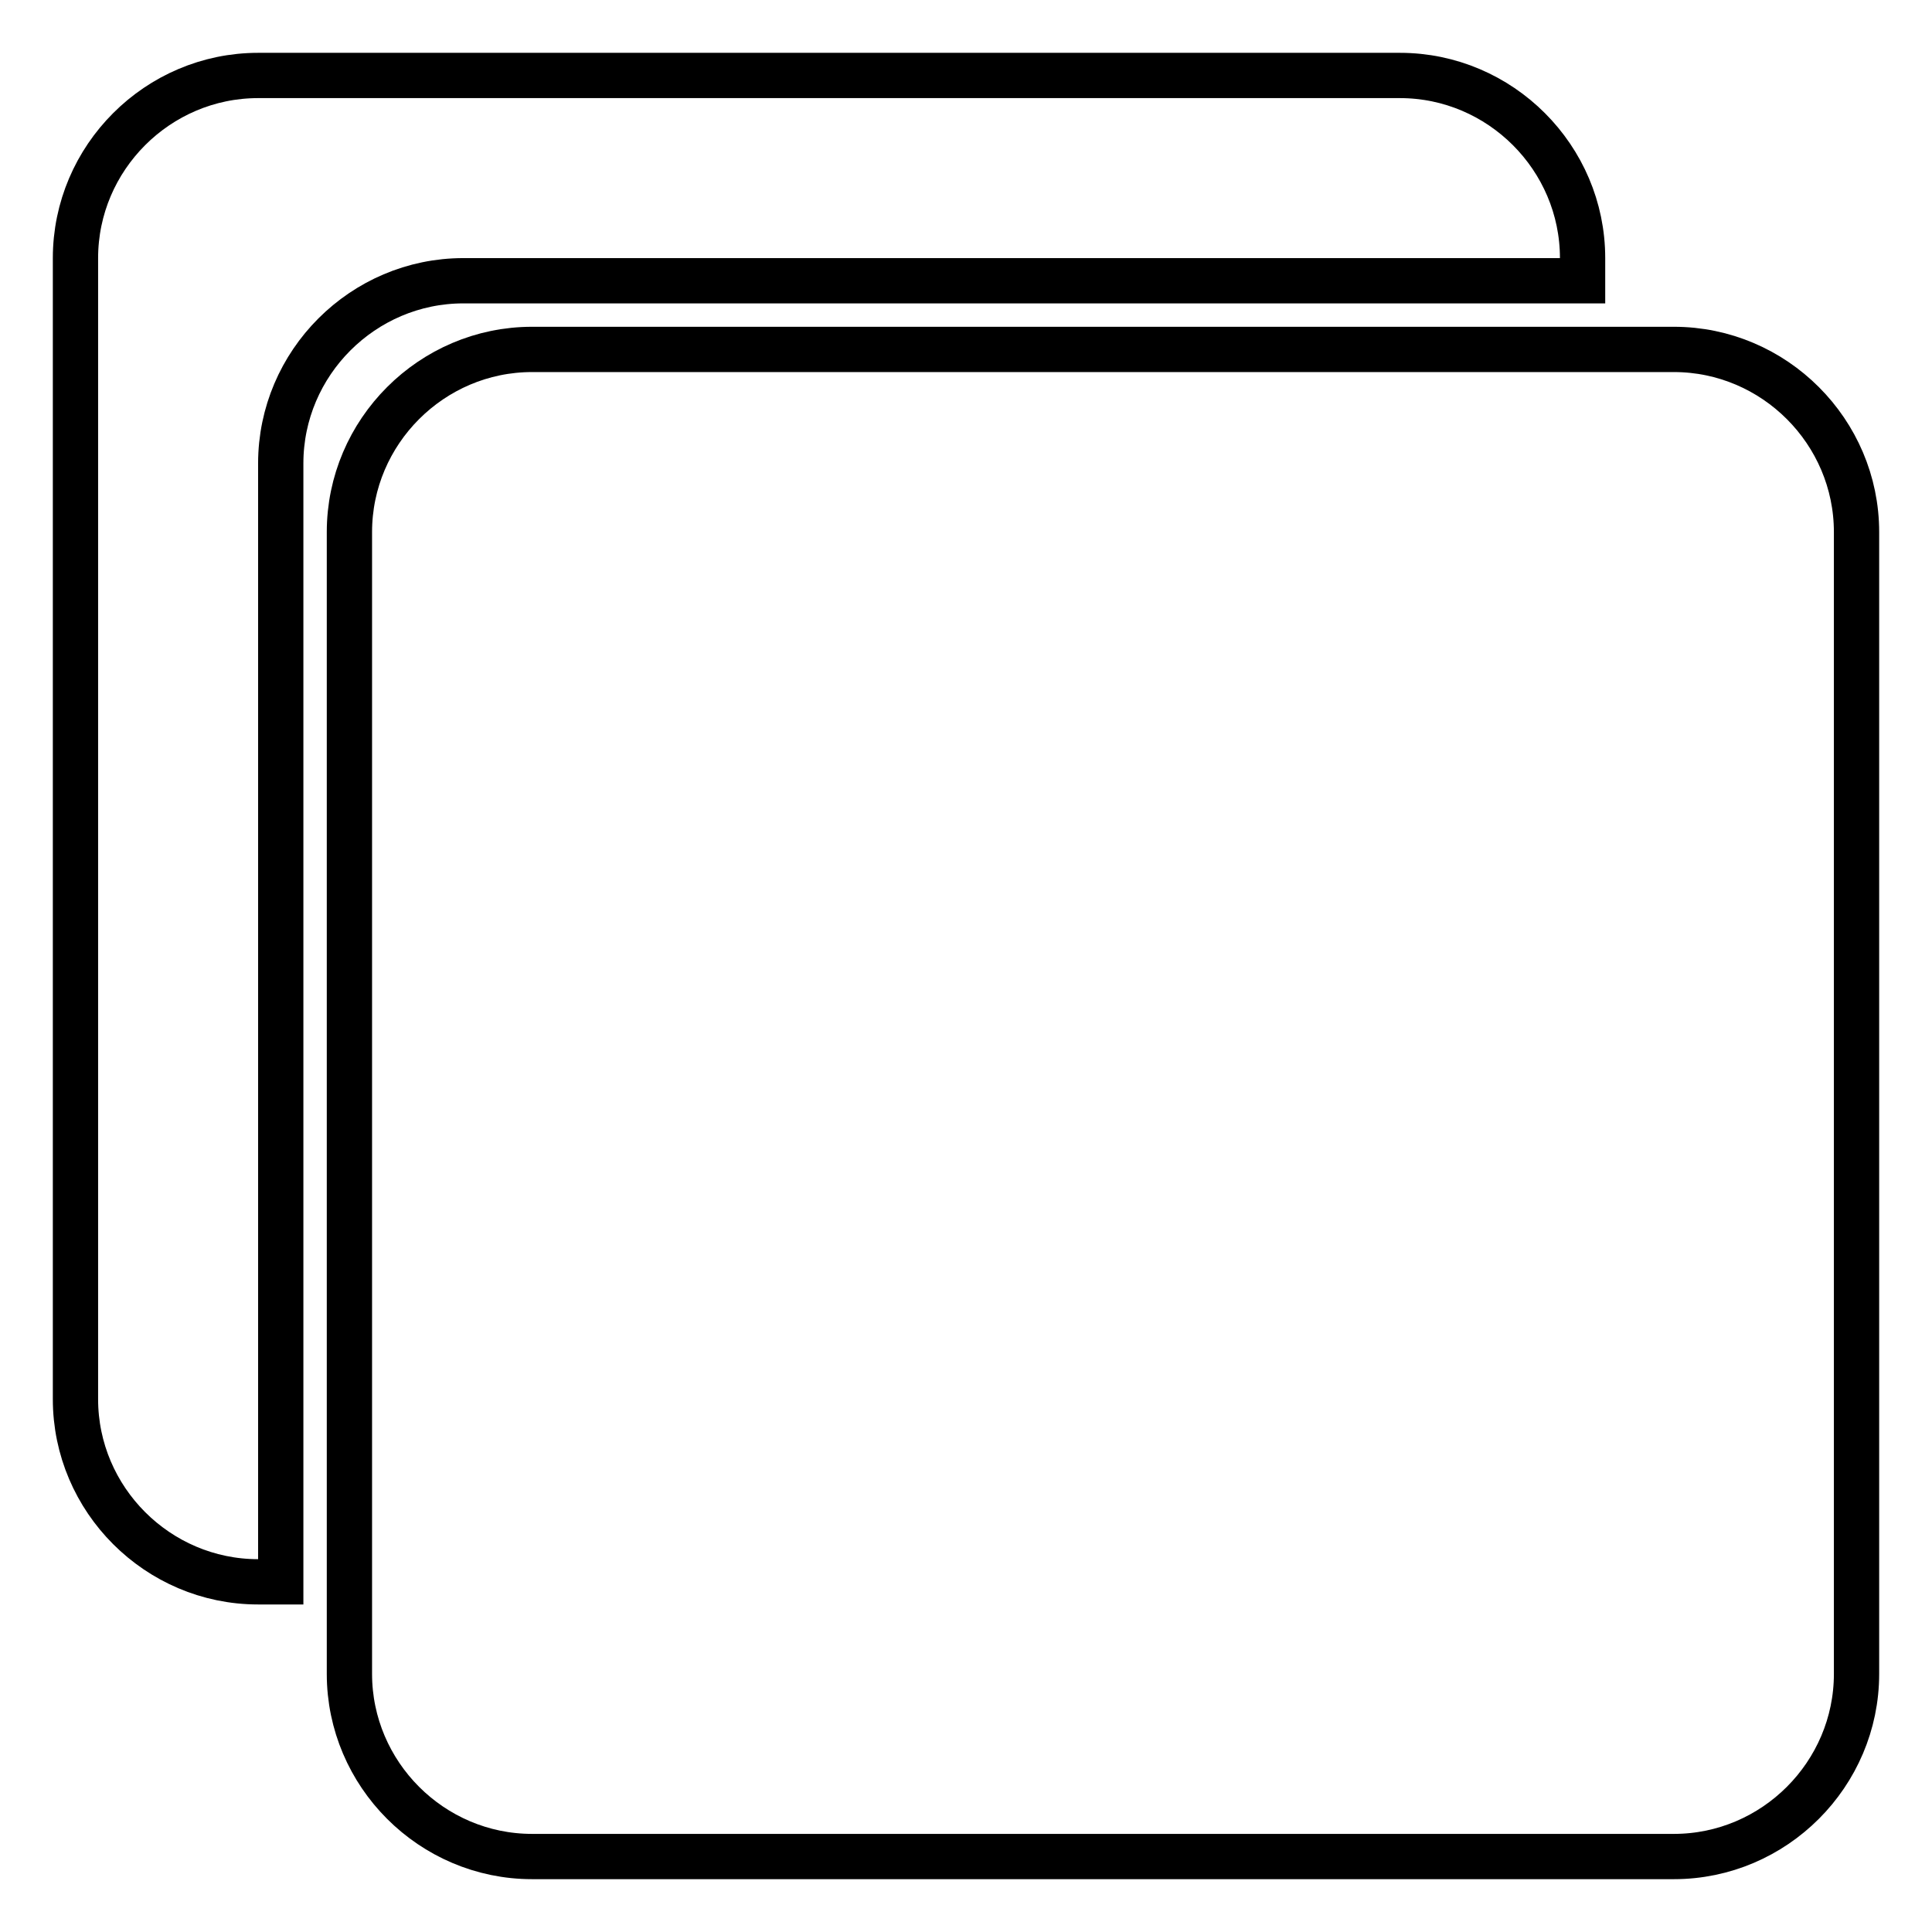
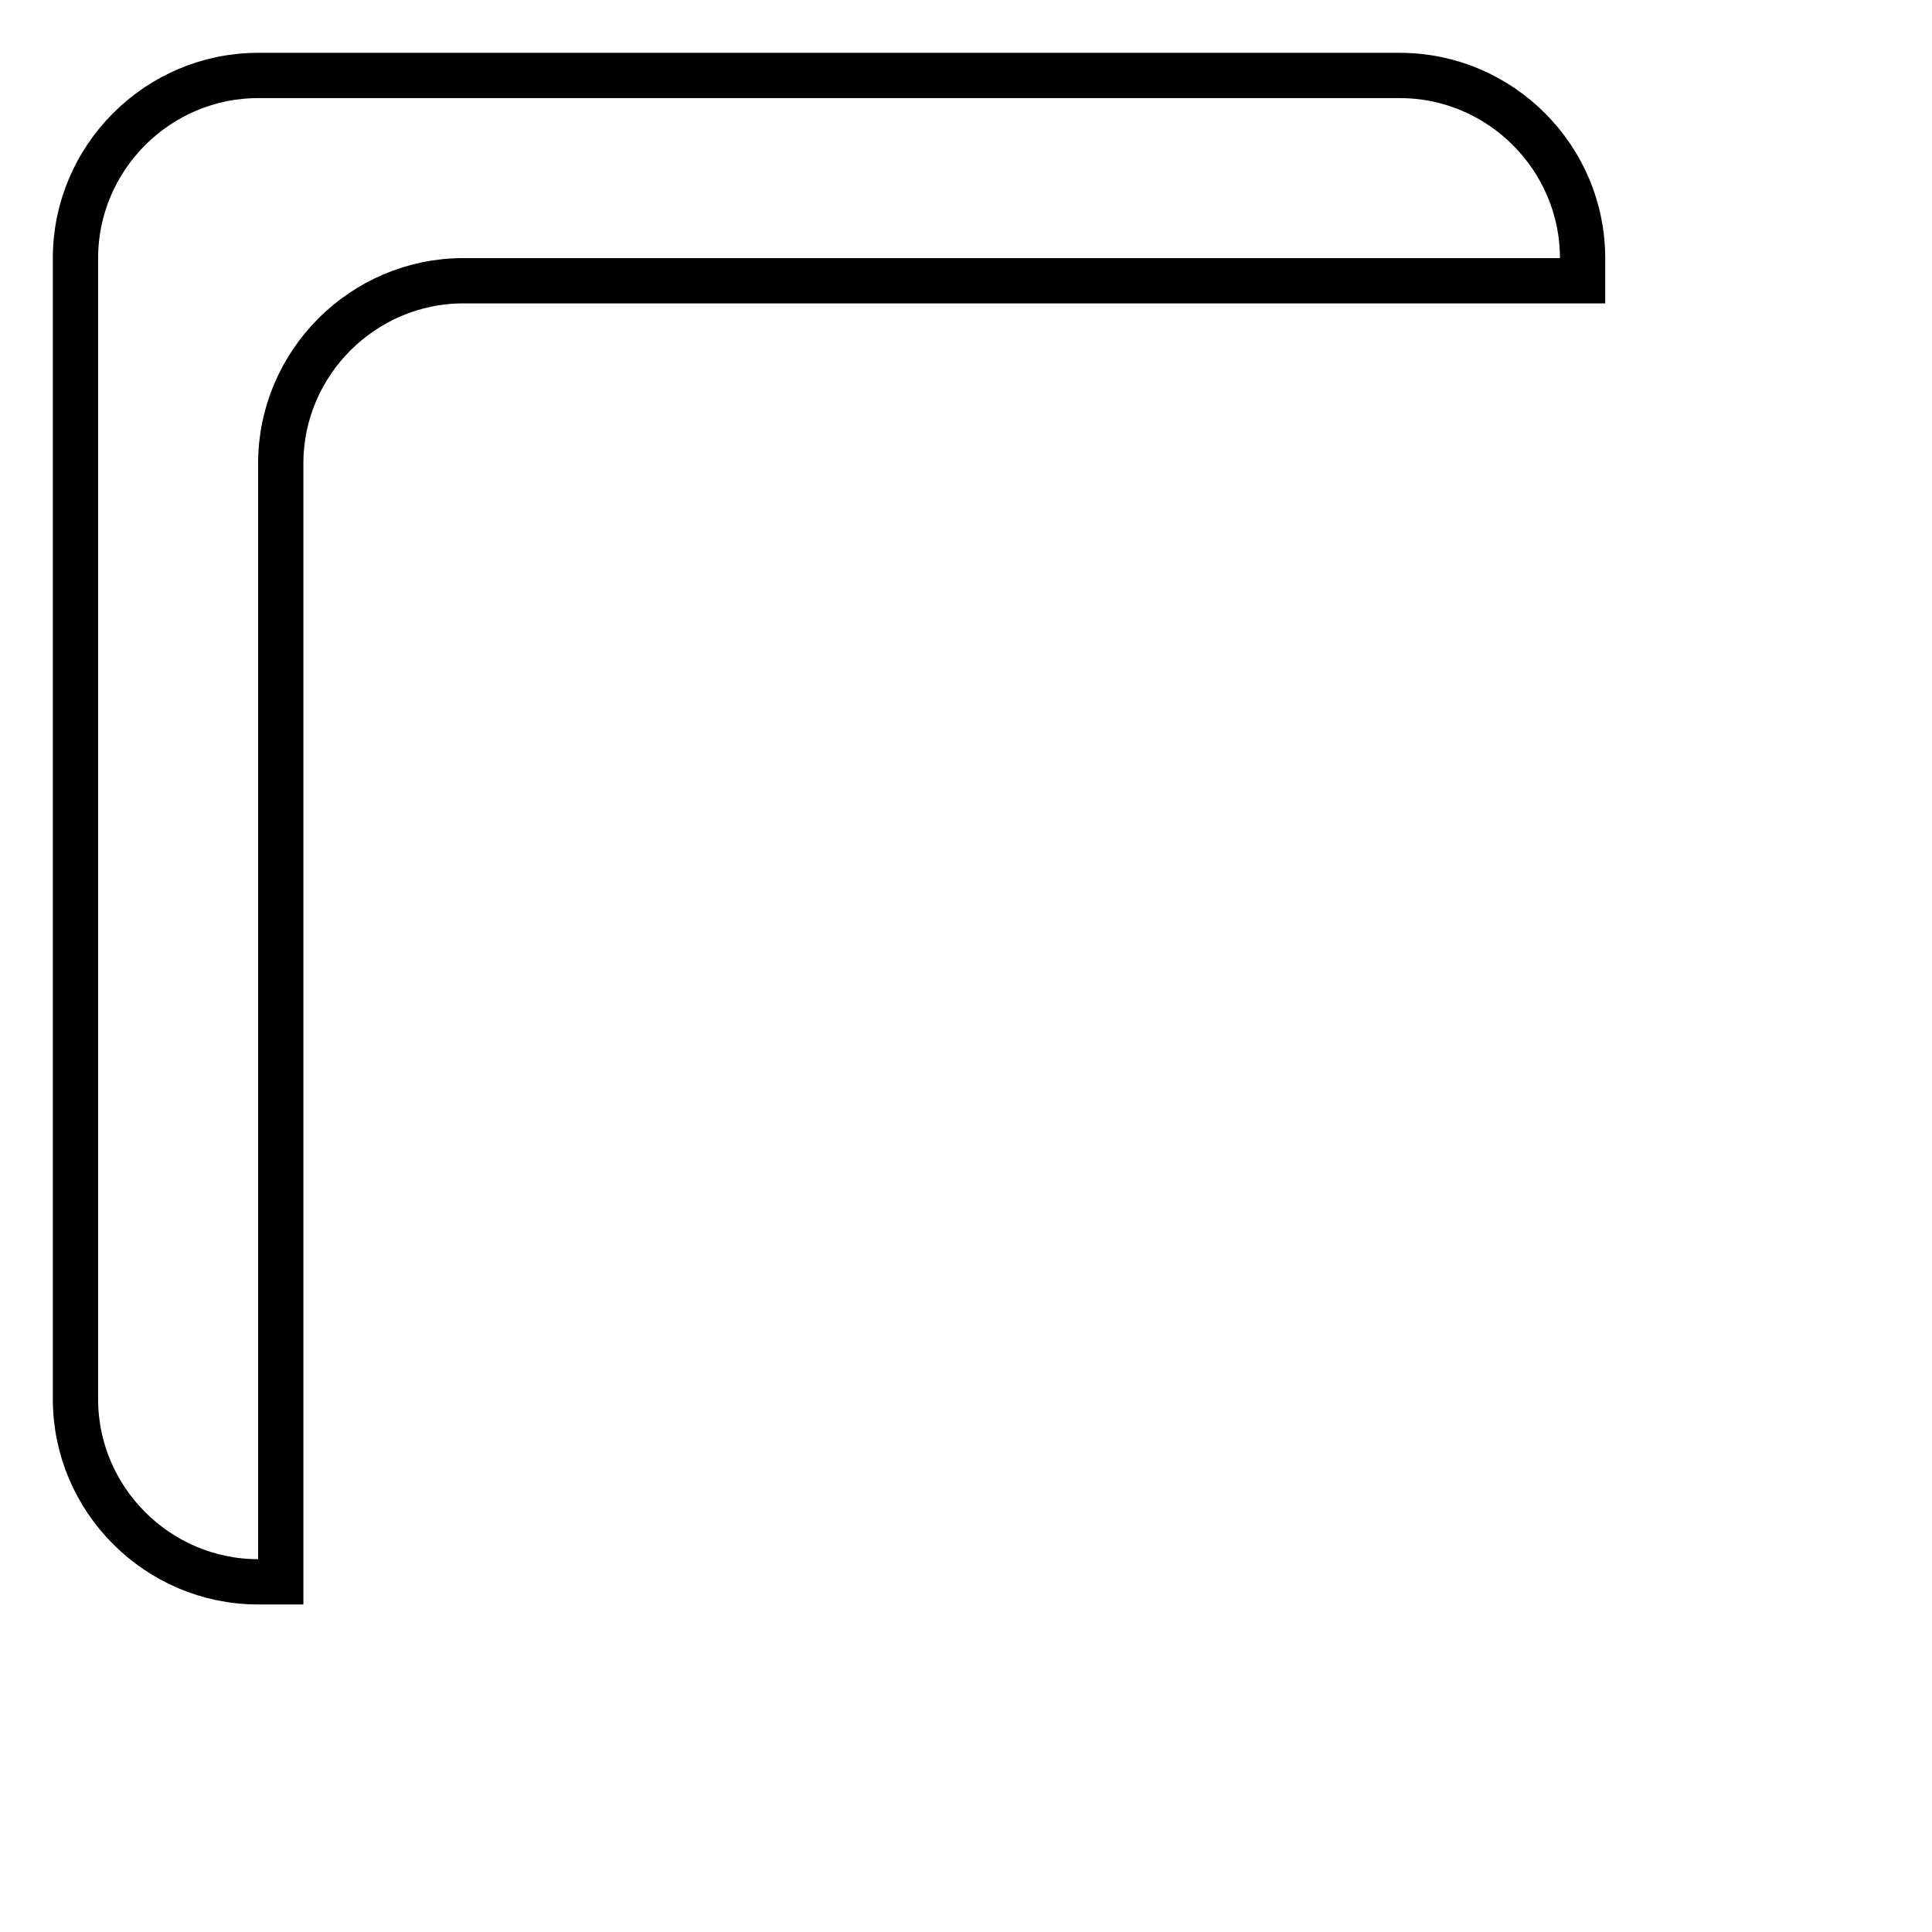
<svg xmlns="http://www.w3.org/2000/svg" version="1.1" x="0px" y="0px" viewBox="0 0 256 256" enable-background="new 0 0 256 256" xml:space="preserve">
  <g>
-     <path stroke-width="6" fill-opacity="0" stroke="#000000" d="M70.5,246h151.3c13.3,0,24.2-10.9,24.2-24.2V70.5c0-13.3-10.9-24.2-24.2-24.2H70.5 c-13.3,0-24.2,10.9-24.2,24.2v151.3C46.3,235.1,57.2,246,70.5,246z" />
    <path stroke-width="6" fill-opacity="0" stroke="#000000" d="M34.2,10h151.3c13.3,0,24.2,10.9,24.2,24.2v3H61.4c-13.3,0-24.2,10.9-24.2,24.2v148.2h-3 c-13.3,0-24.2-10.9-24.2-24.2V34.2C10,20.9,20.9,10,34.2,10z" />
  </g>
</svg>